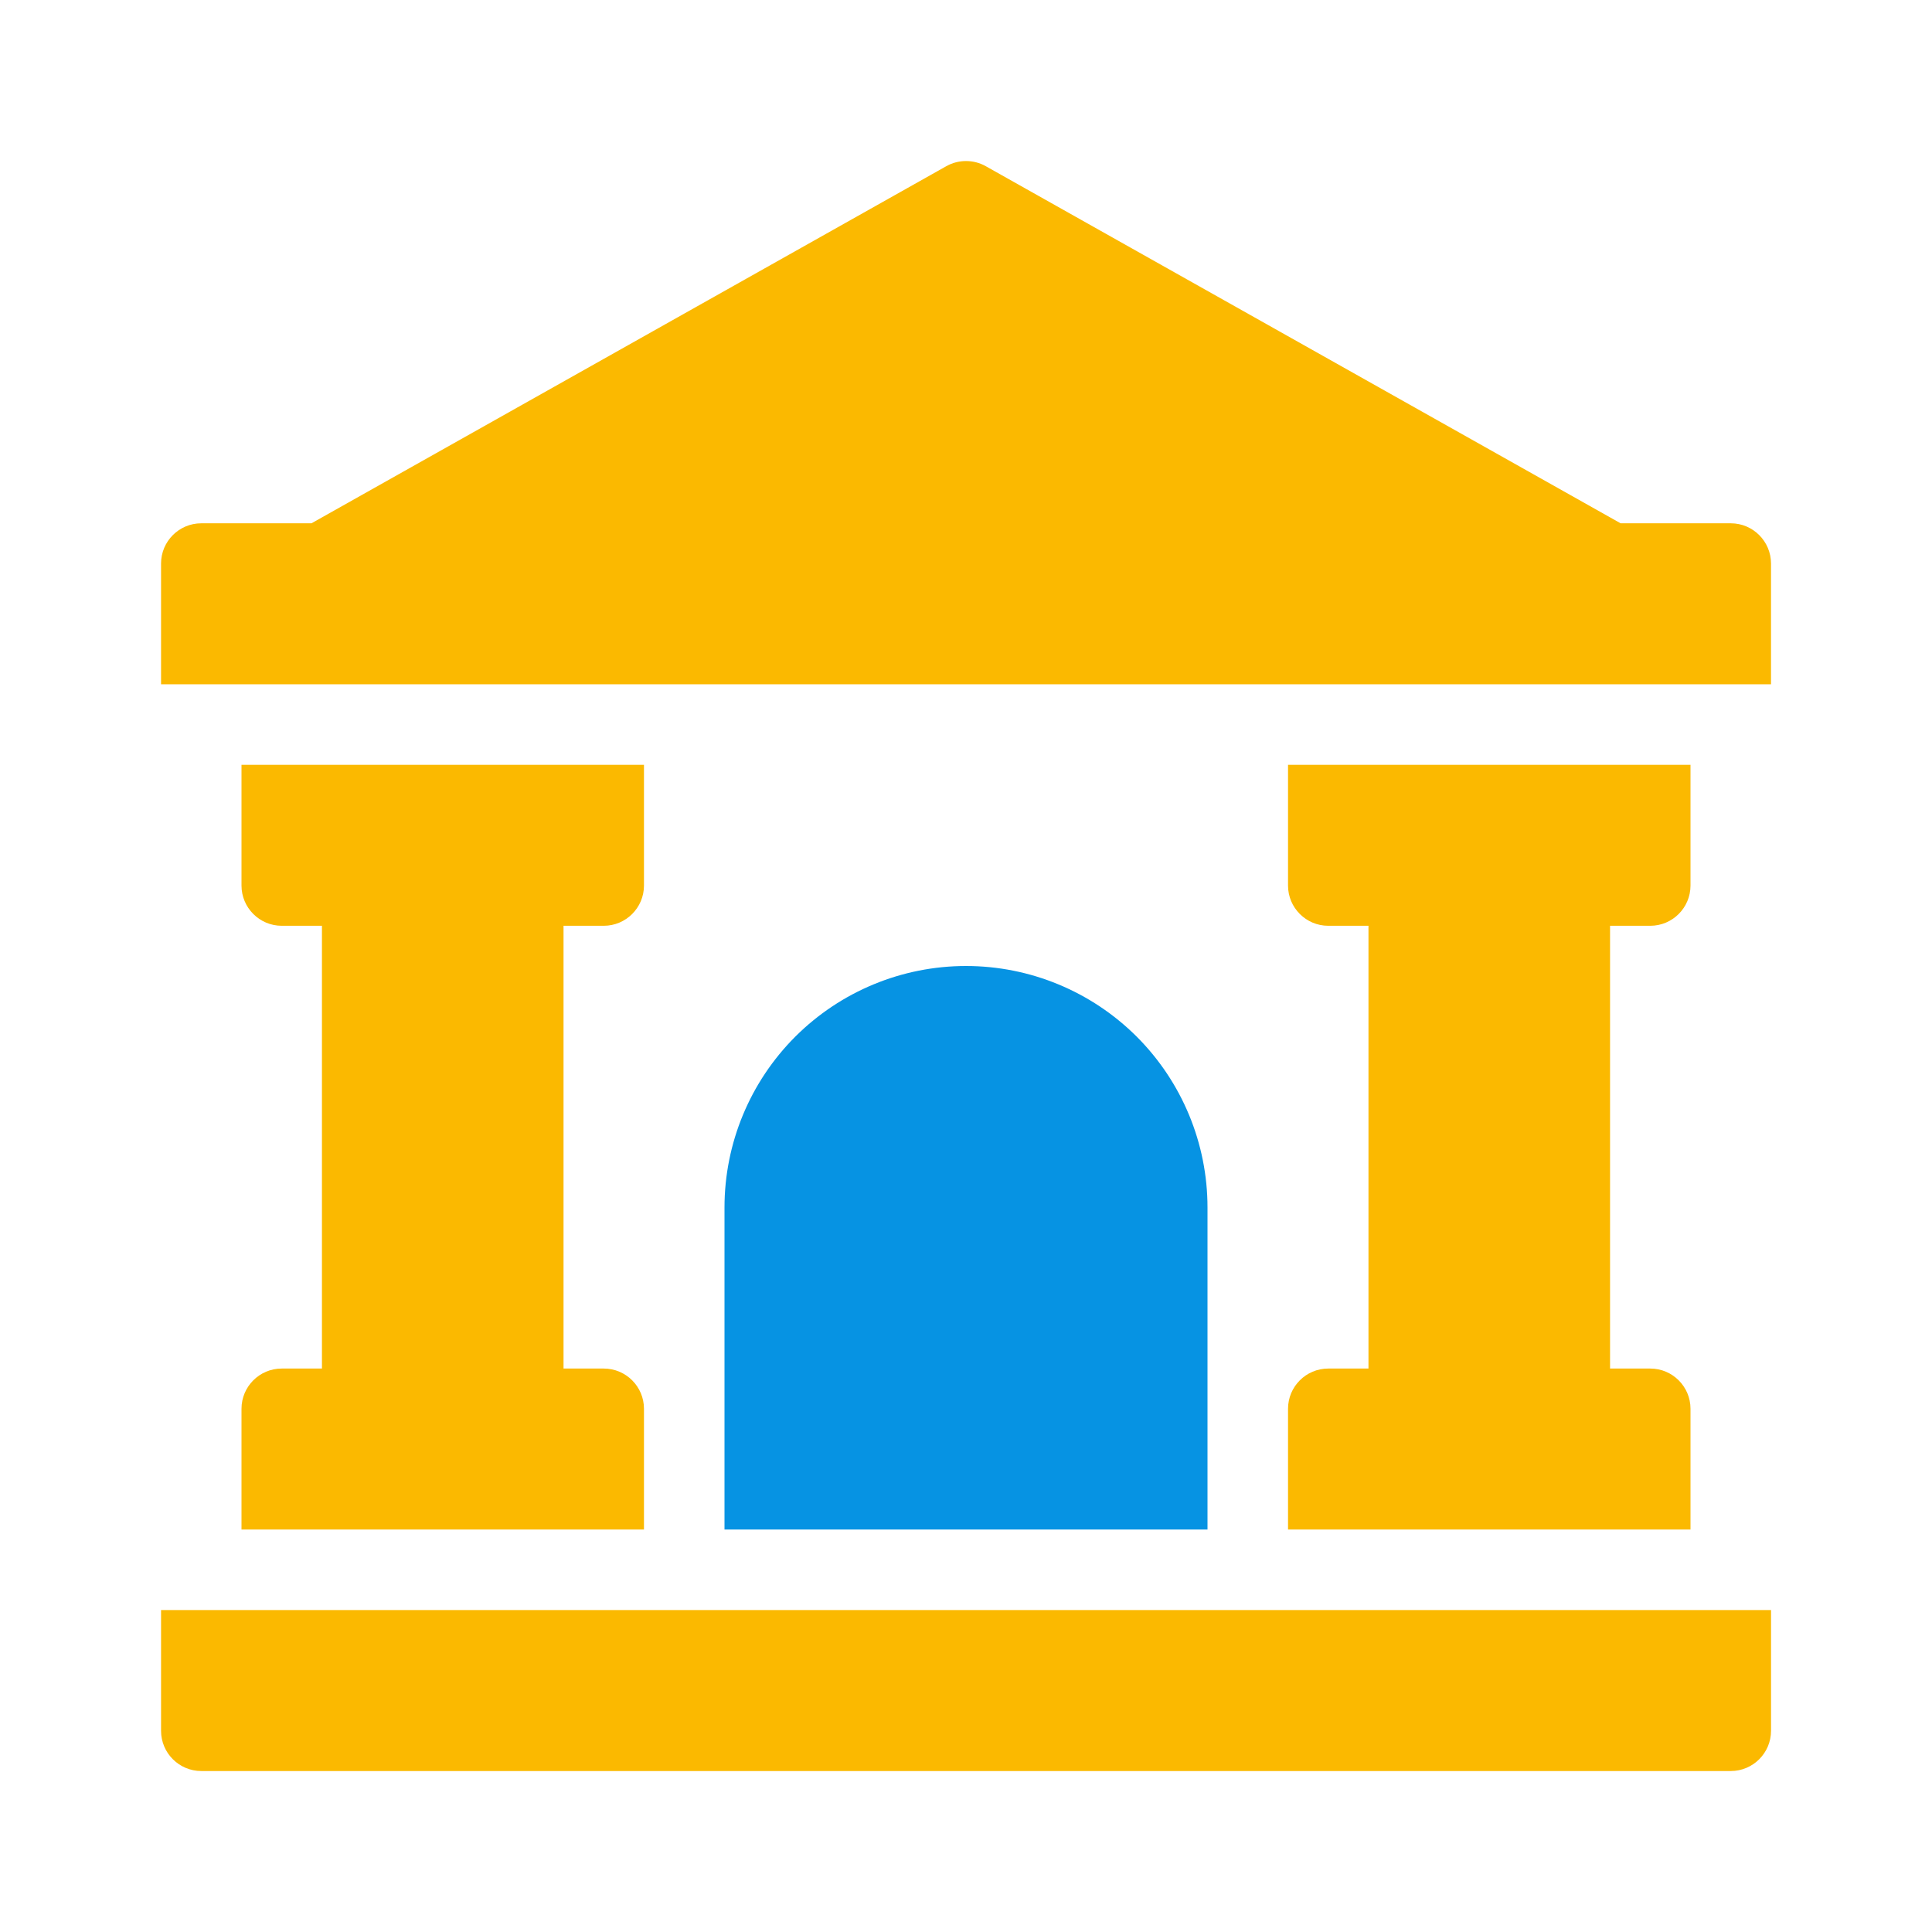
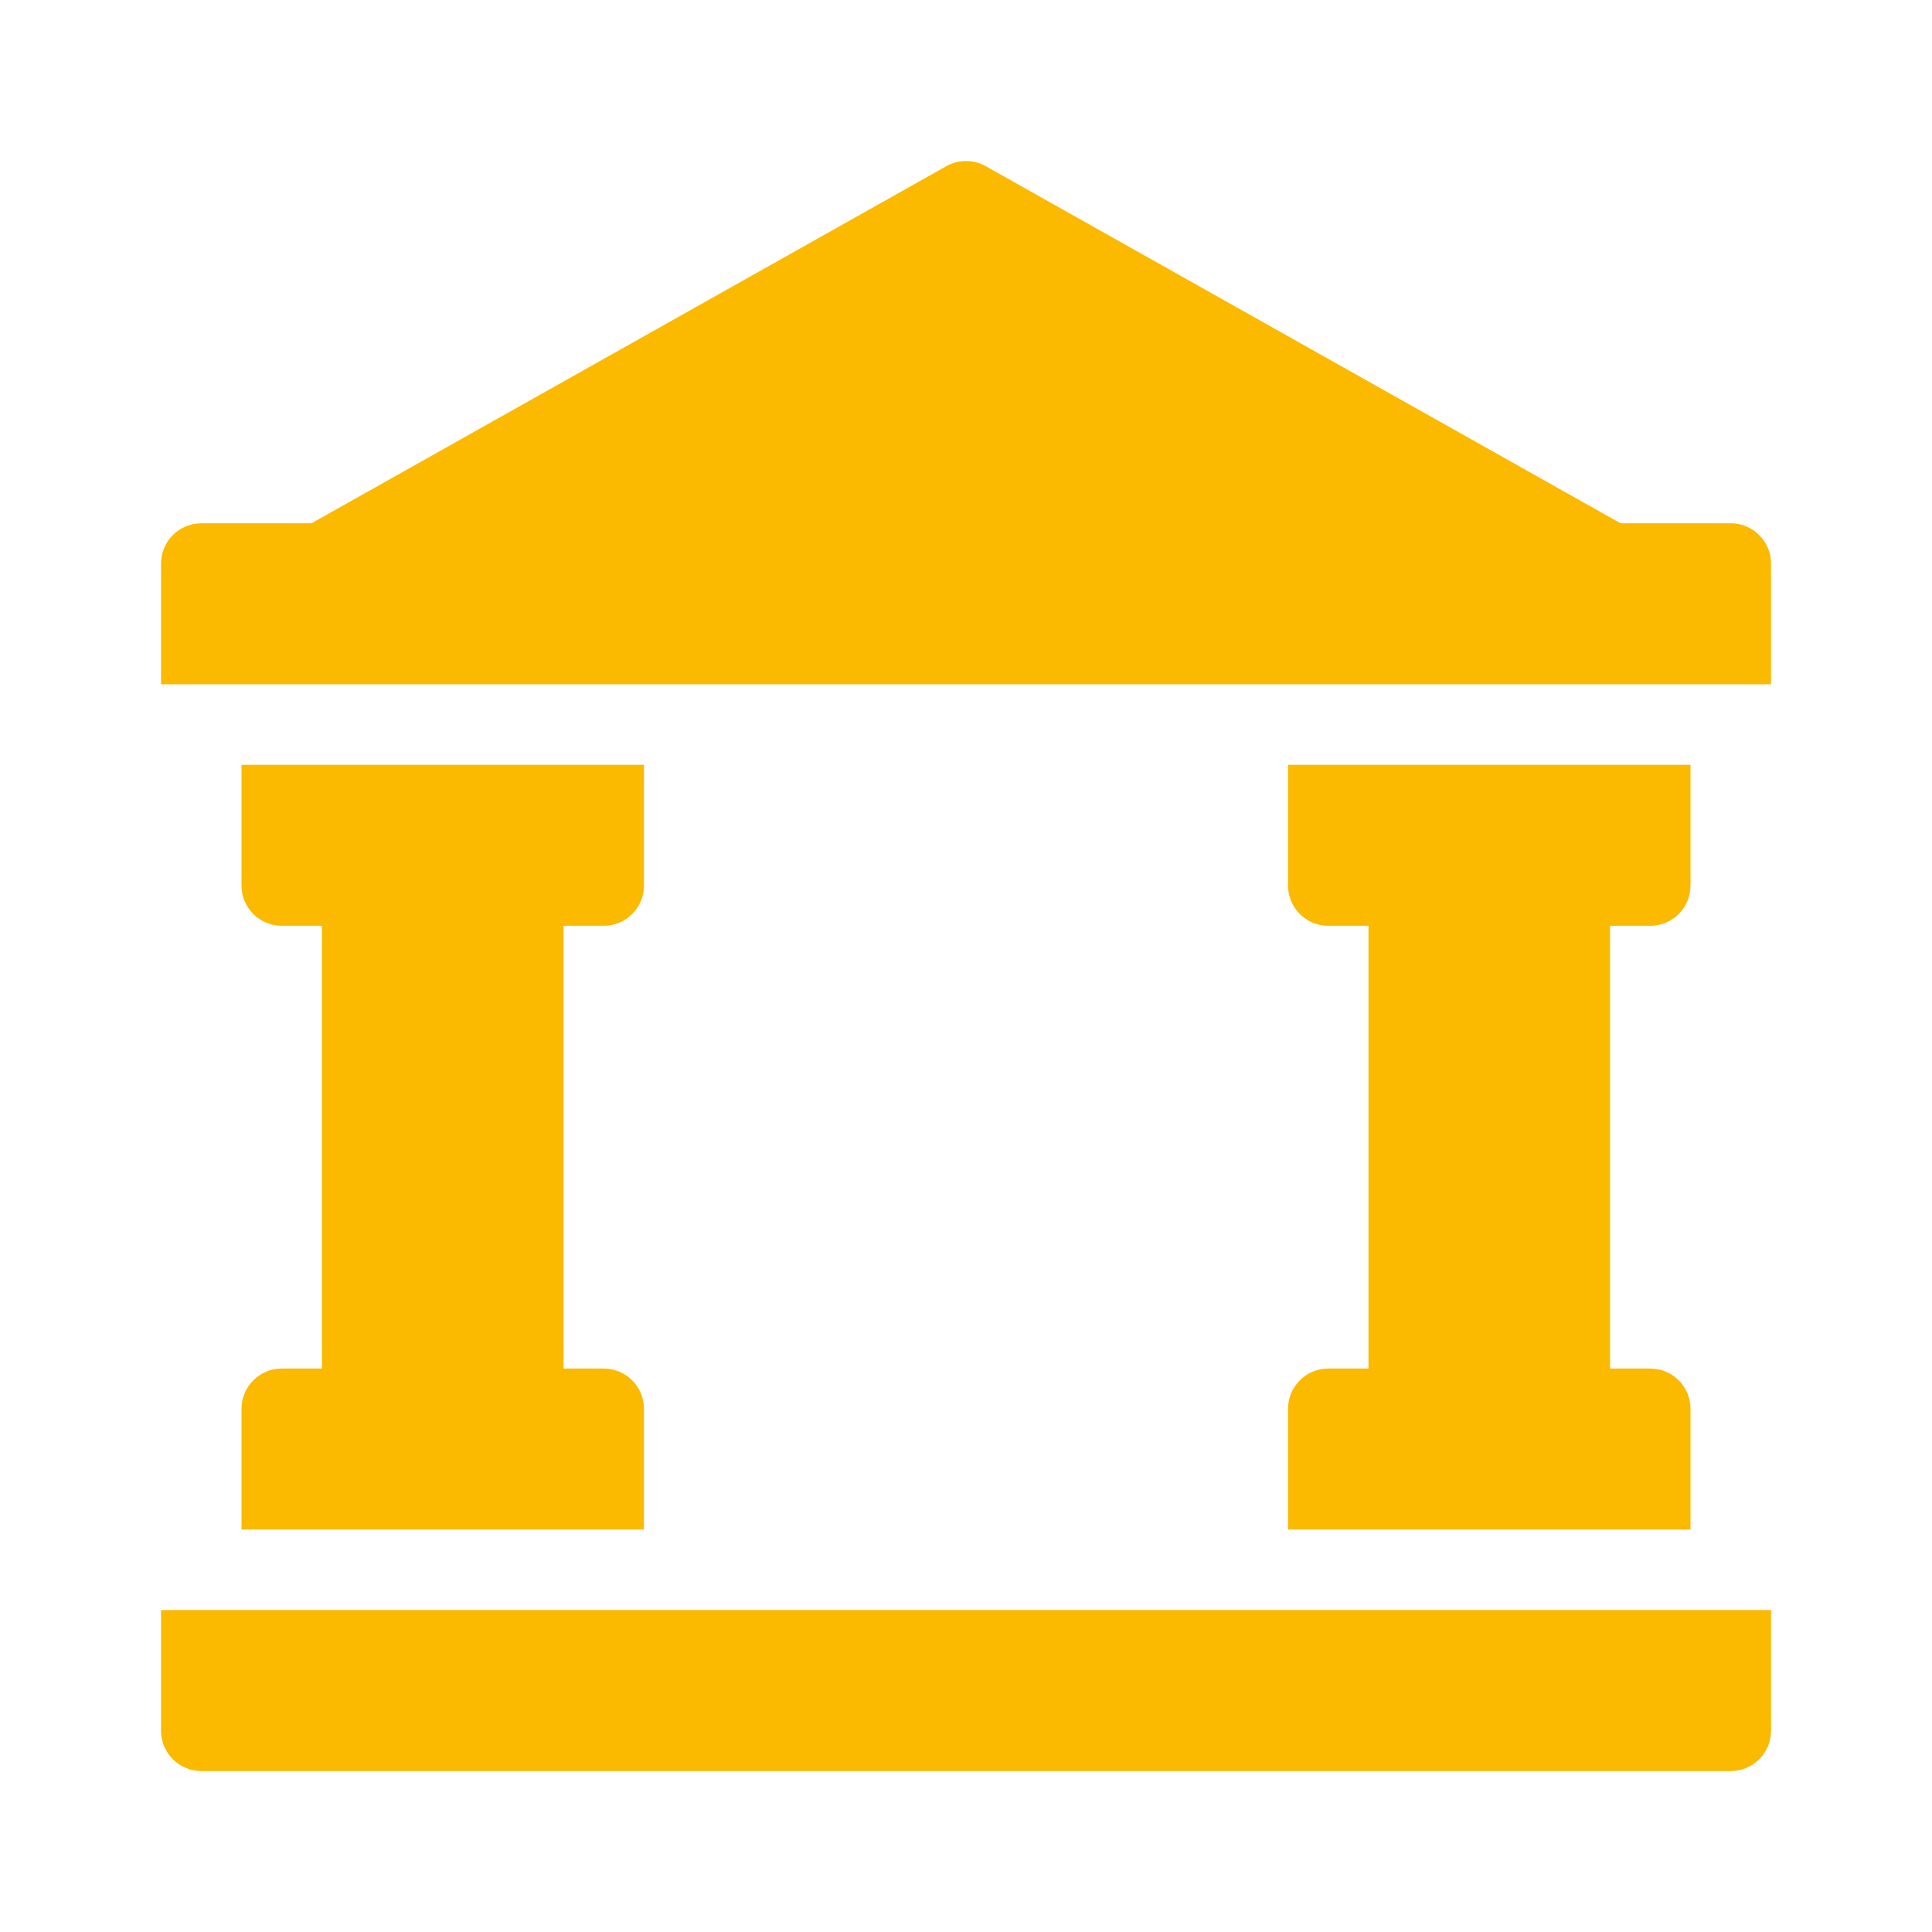
<svg xmlns="http://www.w3.org/2000/svg" width="964" height="964" viewBox="0 0 964 964" fill="none">
  <path fill-rule="evenodd" clip-rule="evenodd" d="M120.5 763.18V702.93C120.5 691.859 129.5 682.859 140.571 682.859H160.641V461.93H140.571C129.5 461.93 120.5 452.93 120.5 441.859V381.609H321.321V441.859C321.321 452.93 312.321 461.93 301.25 461.93H281.18V682.859H301.25C312.321 682.859 321.321 691.859 321.321 702.93V763.18H120.5ZM642.68 763.18V702.93C642.68 691.859 651.68 682.859 662.75 682.859H682.821V461.93H662.75C651.68 461.93 642.68 452.93 642.68 441.859V381.609H843.5V441.859C843.5 452.93 834.501 461.93 823.43 461.93H803.359V682.859H823.43C834.5 682.859 843.5 691.859 843.5 702.93V763.18H642.68ZM883.68 803.359V863.609C883.68 874.68 874.68 883.68 863.609 883.68H100.43C89.359 883.68 80.359 874.68 80.359 863.609V803.359H883.68ZM80.359 341.43V281.18C80.359 270.109 89.359 261.109 100.43 261.109H155.408L472.168 82.924C478.269 79.497 485.763 79.497 491.863 82.924L808.624 261.109H863.602C874.672 261.109 883.672 270.109 883.672 281.18V341.43H80.359Z" fill="#FBB900" />
-   <path d="M361.5 602.5V763.18H602.5V602.5C602.5 570.53 589.81 539.916 567.216 517.284C544.585 494.69 513.97 482 482 482C450.03 482 419.416 494.69 396.784 517.284C374.19 539.915 361.5 570.53 361.5 602.5Z" fill="#0693E3" />
</svg>